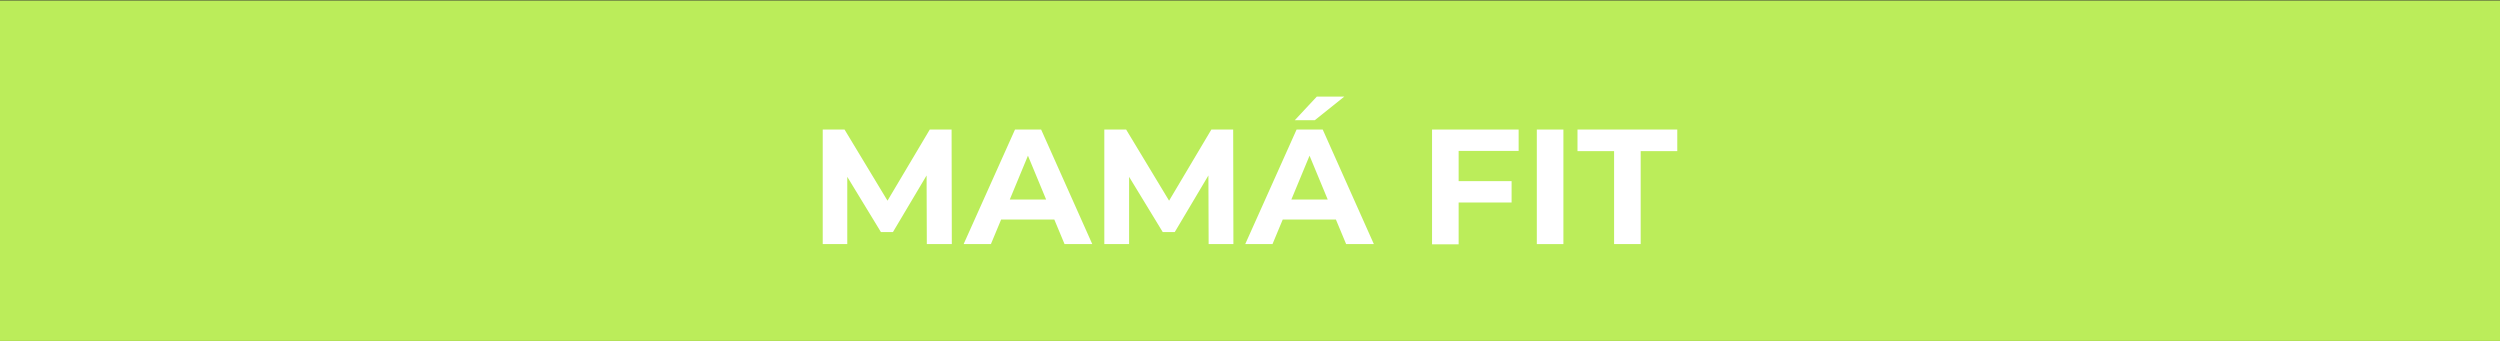
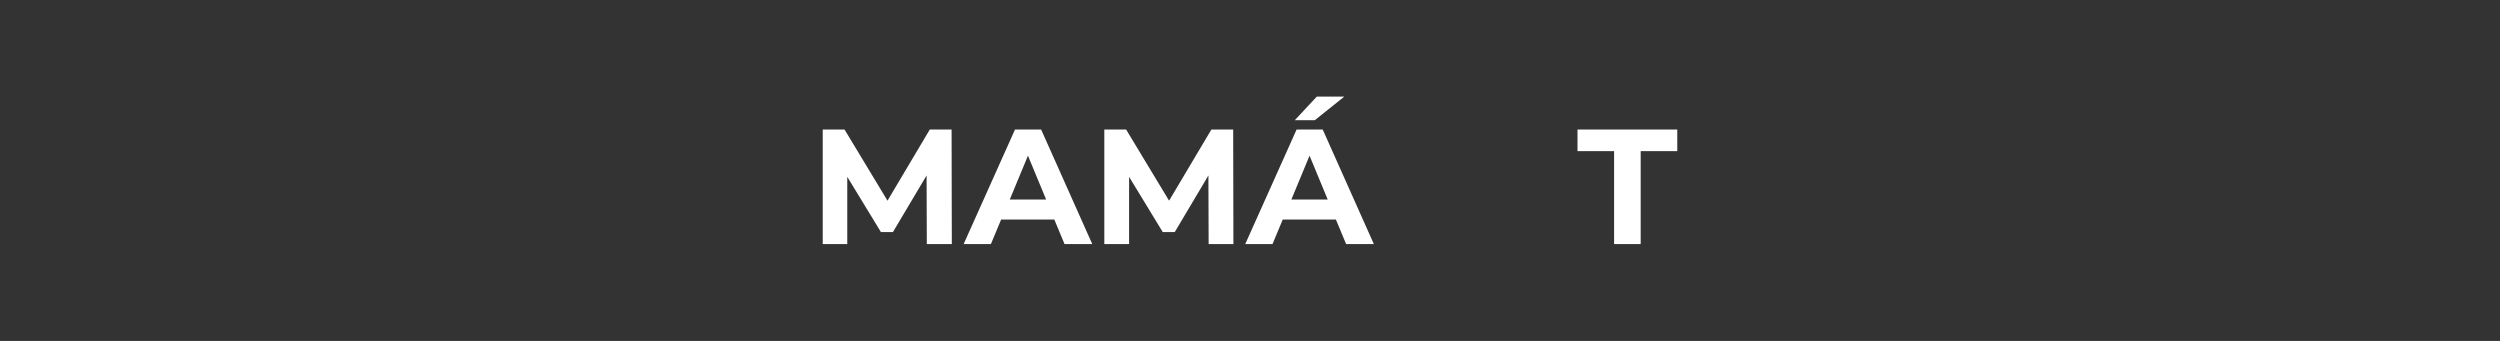
<svg xmlns="http://www.w3.org/2000/svg" version="1.1" id="Capa_1" x="0px" y="0px" viewBox="0 0 1100 150" style="enable-background:new 0 0 1100 150;" xml:space="preserve">
  <rect x="0" y="0" width="1100" height="150" fill="#333333" stroke="none" />
  <style type="text/css">
	.st0{fill:#BBED5A;}
	.st1{fill:#FFFFFF;}
</style>
-   <rect x="-1.5" y="0.2" class="st0" width="1102" height="150" />
  <g>
    <path class="st1" d="M407.8,107.4l-0.1-30.2l-14.8,24.9h-5.3l-14.8-24.3v29.6H362V57h9.6l18.9,31.3L409.1,57h9.6l0.1,50.4H407.8z" />
    <path class="st1" d="M463.9,96.6h-23.4l-4.5,10.8h-12L446.6,57h11.5l22.5,50.4h-12.2L463.9,96.6z M460.3,87.8l-8-19.3l-8,19.3   H460.3z" />
    <path class="st1" d="M531.8,107.4l-0.1-30.2l-14.8,24.9h-5.3l-14.8-24.3v29.6h-10.9V57h9.6l18.9,31.3L533,57h9.6l0.1,50.4H531.8z" />
    <path class="st1" d="M587.8,96.6h-23.4l-4.5,10.8h-12L570.5,57H582l22.5,50.4h-12.2L587.8,96.6z M584.2,87.8l-8-19.3l-8,19.3H584.2   z M578.5,52.9h-8.8l9.7-10.4h12.1L578.5,52.9z" />
-     <path class="st1" d="M641.8,66.4v13.3h23.3v9.4h-23.3v18.4h-11.7V57h38.1v9.4H641.8z" />
-     <path class="st1" d="M676.2,57h11.7v50.4h-11.7V57z" />
    <path class="st1" d="M710.2,66.5h-16.1V57H738v9.5h-16.1v40.9h-11.7V66.5z" />
  </g>
</svg>